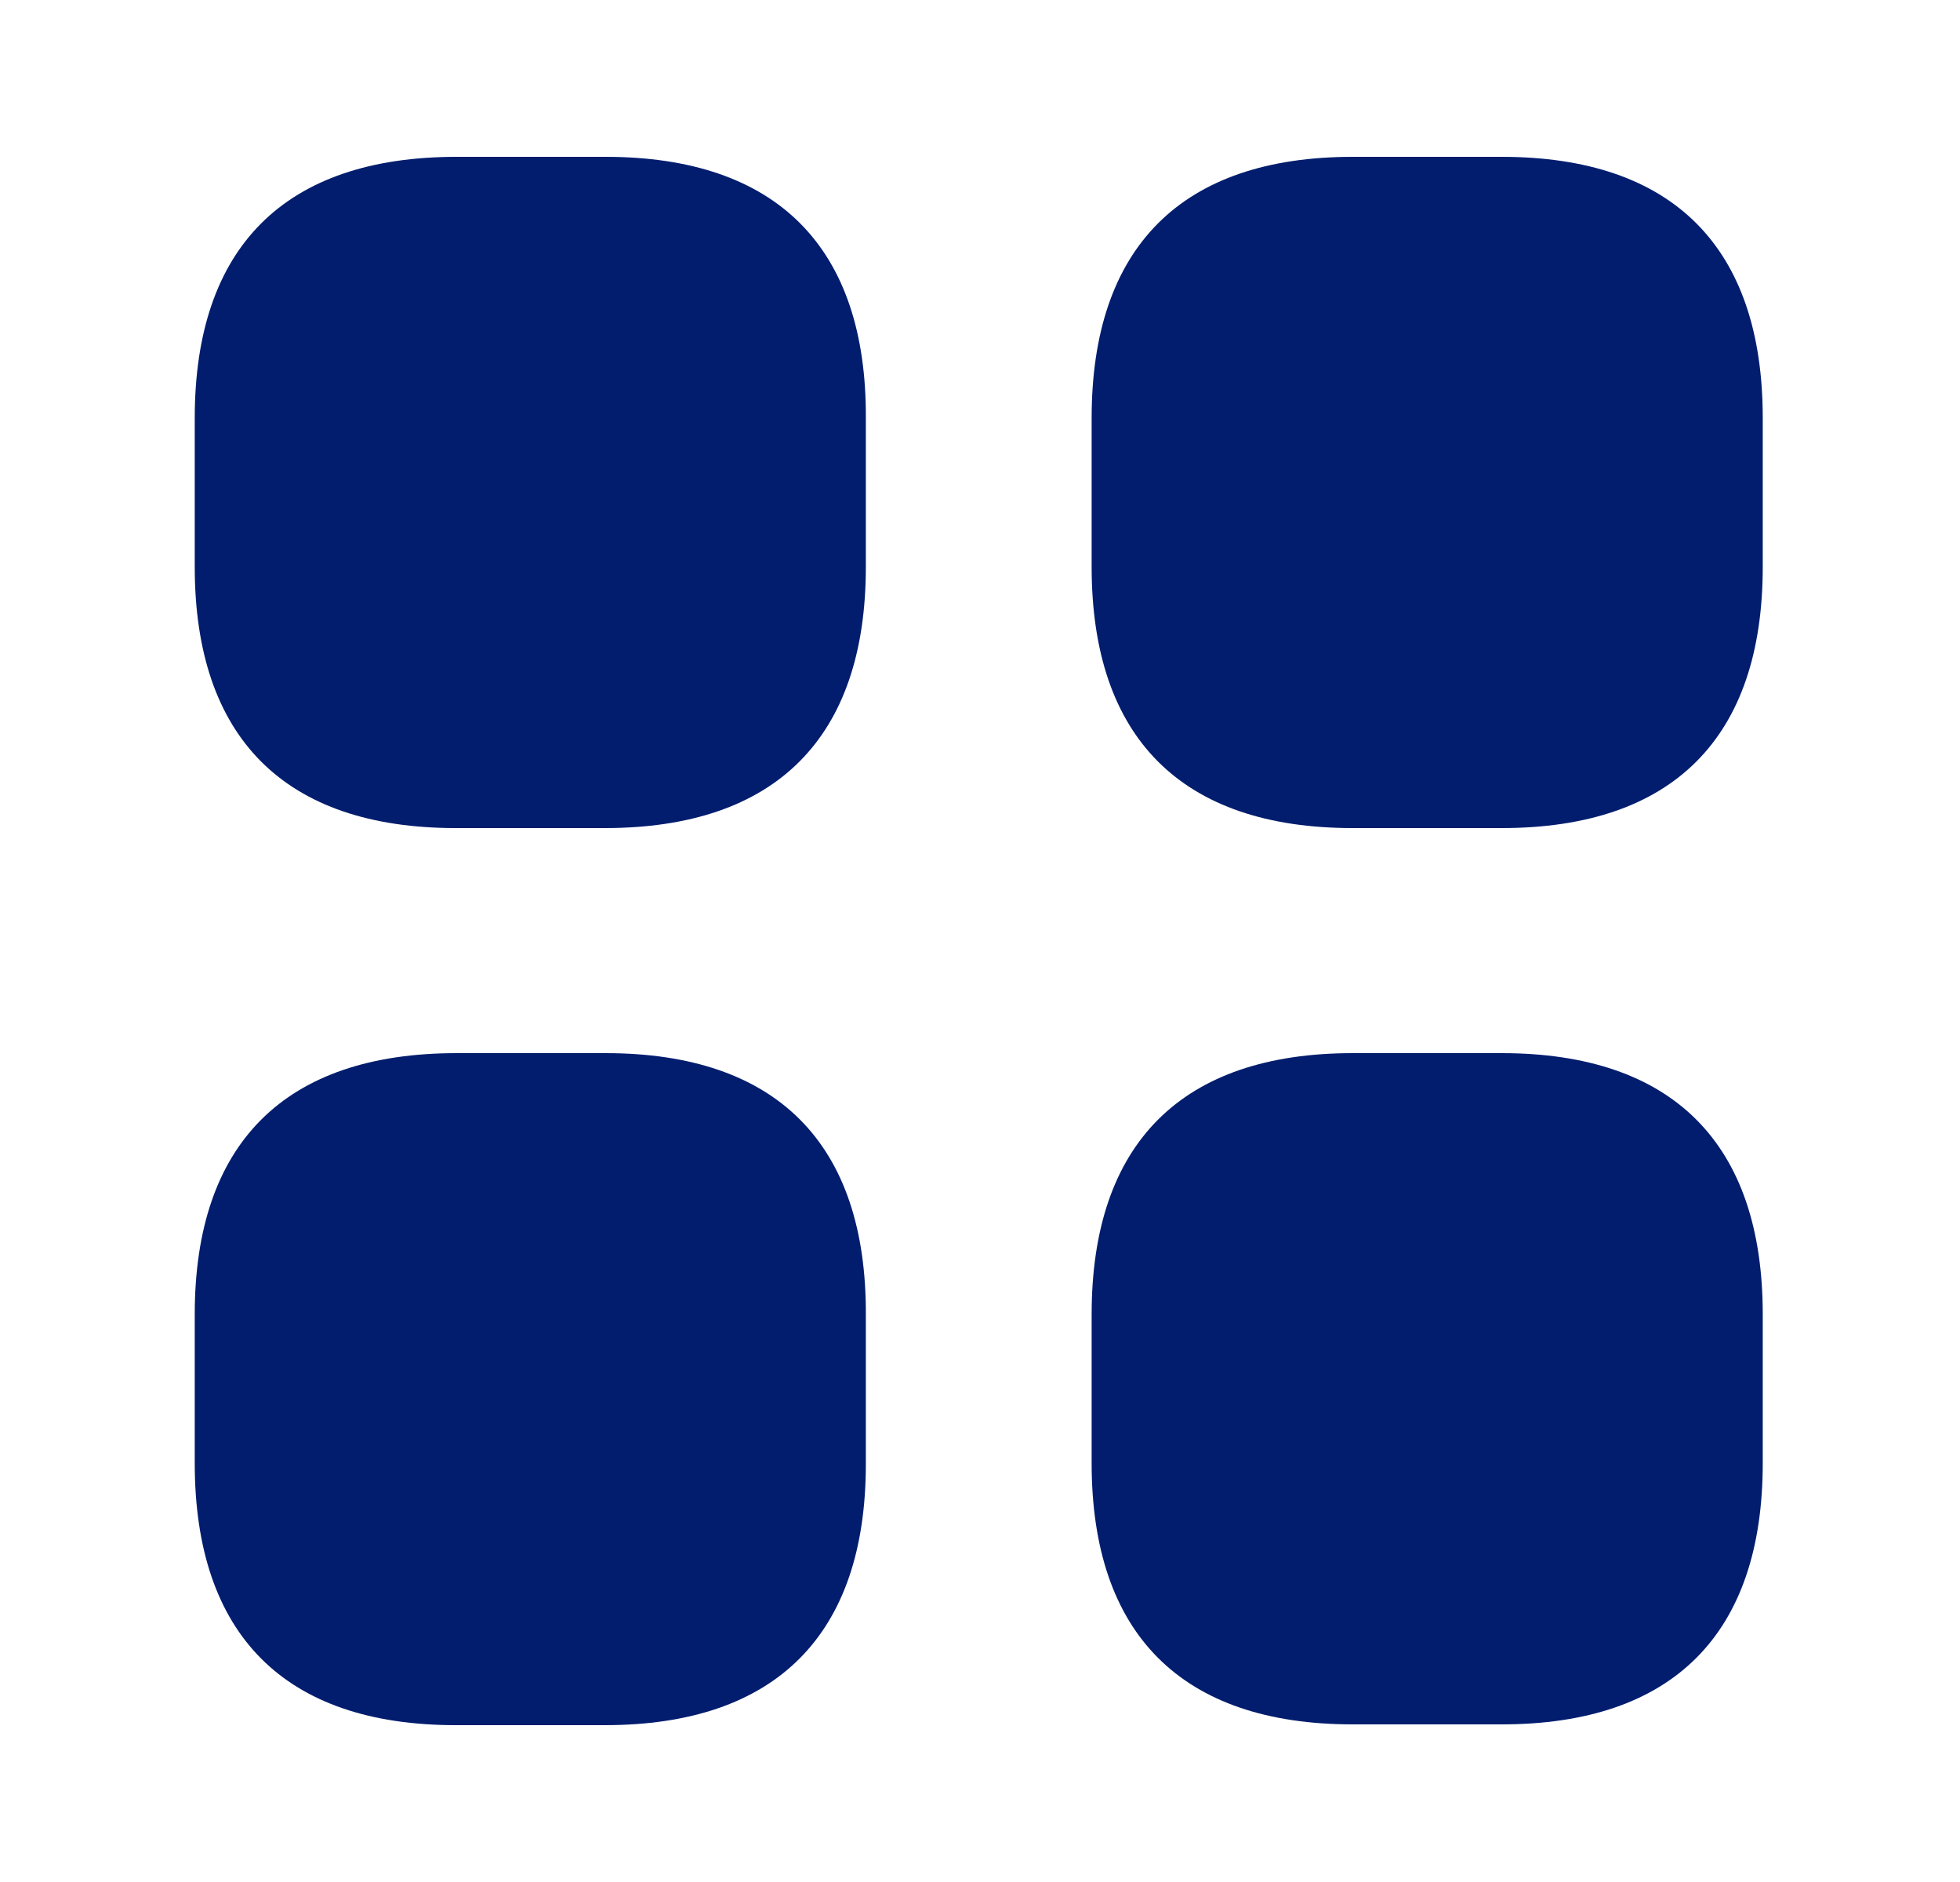
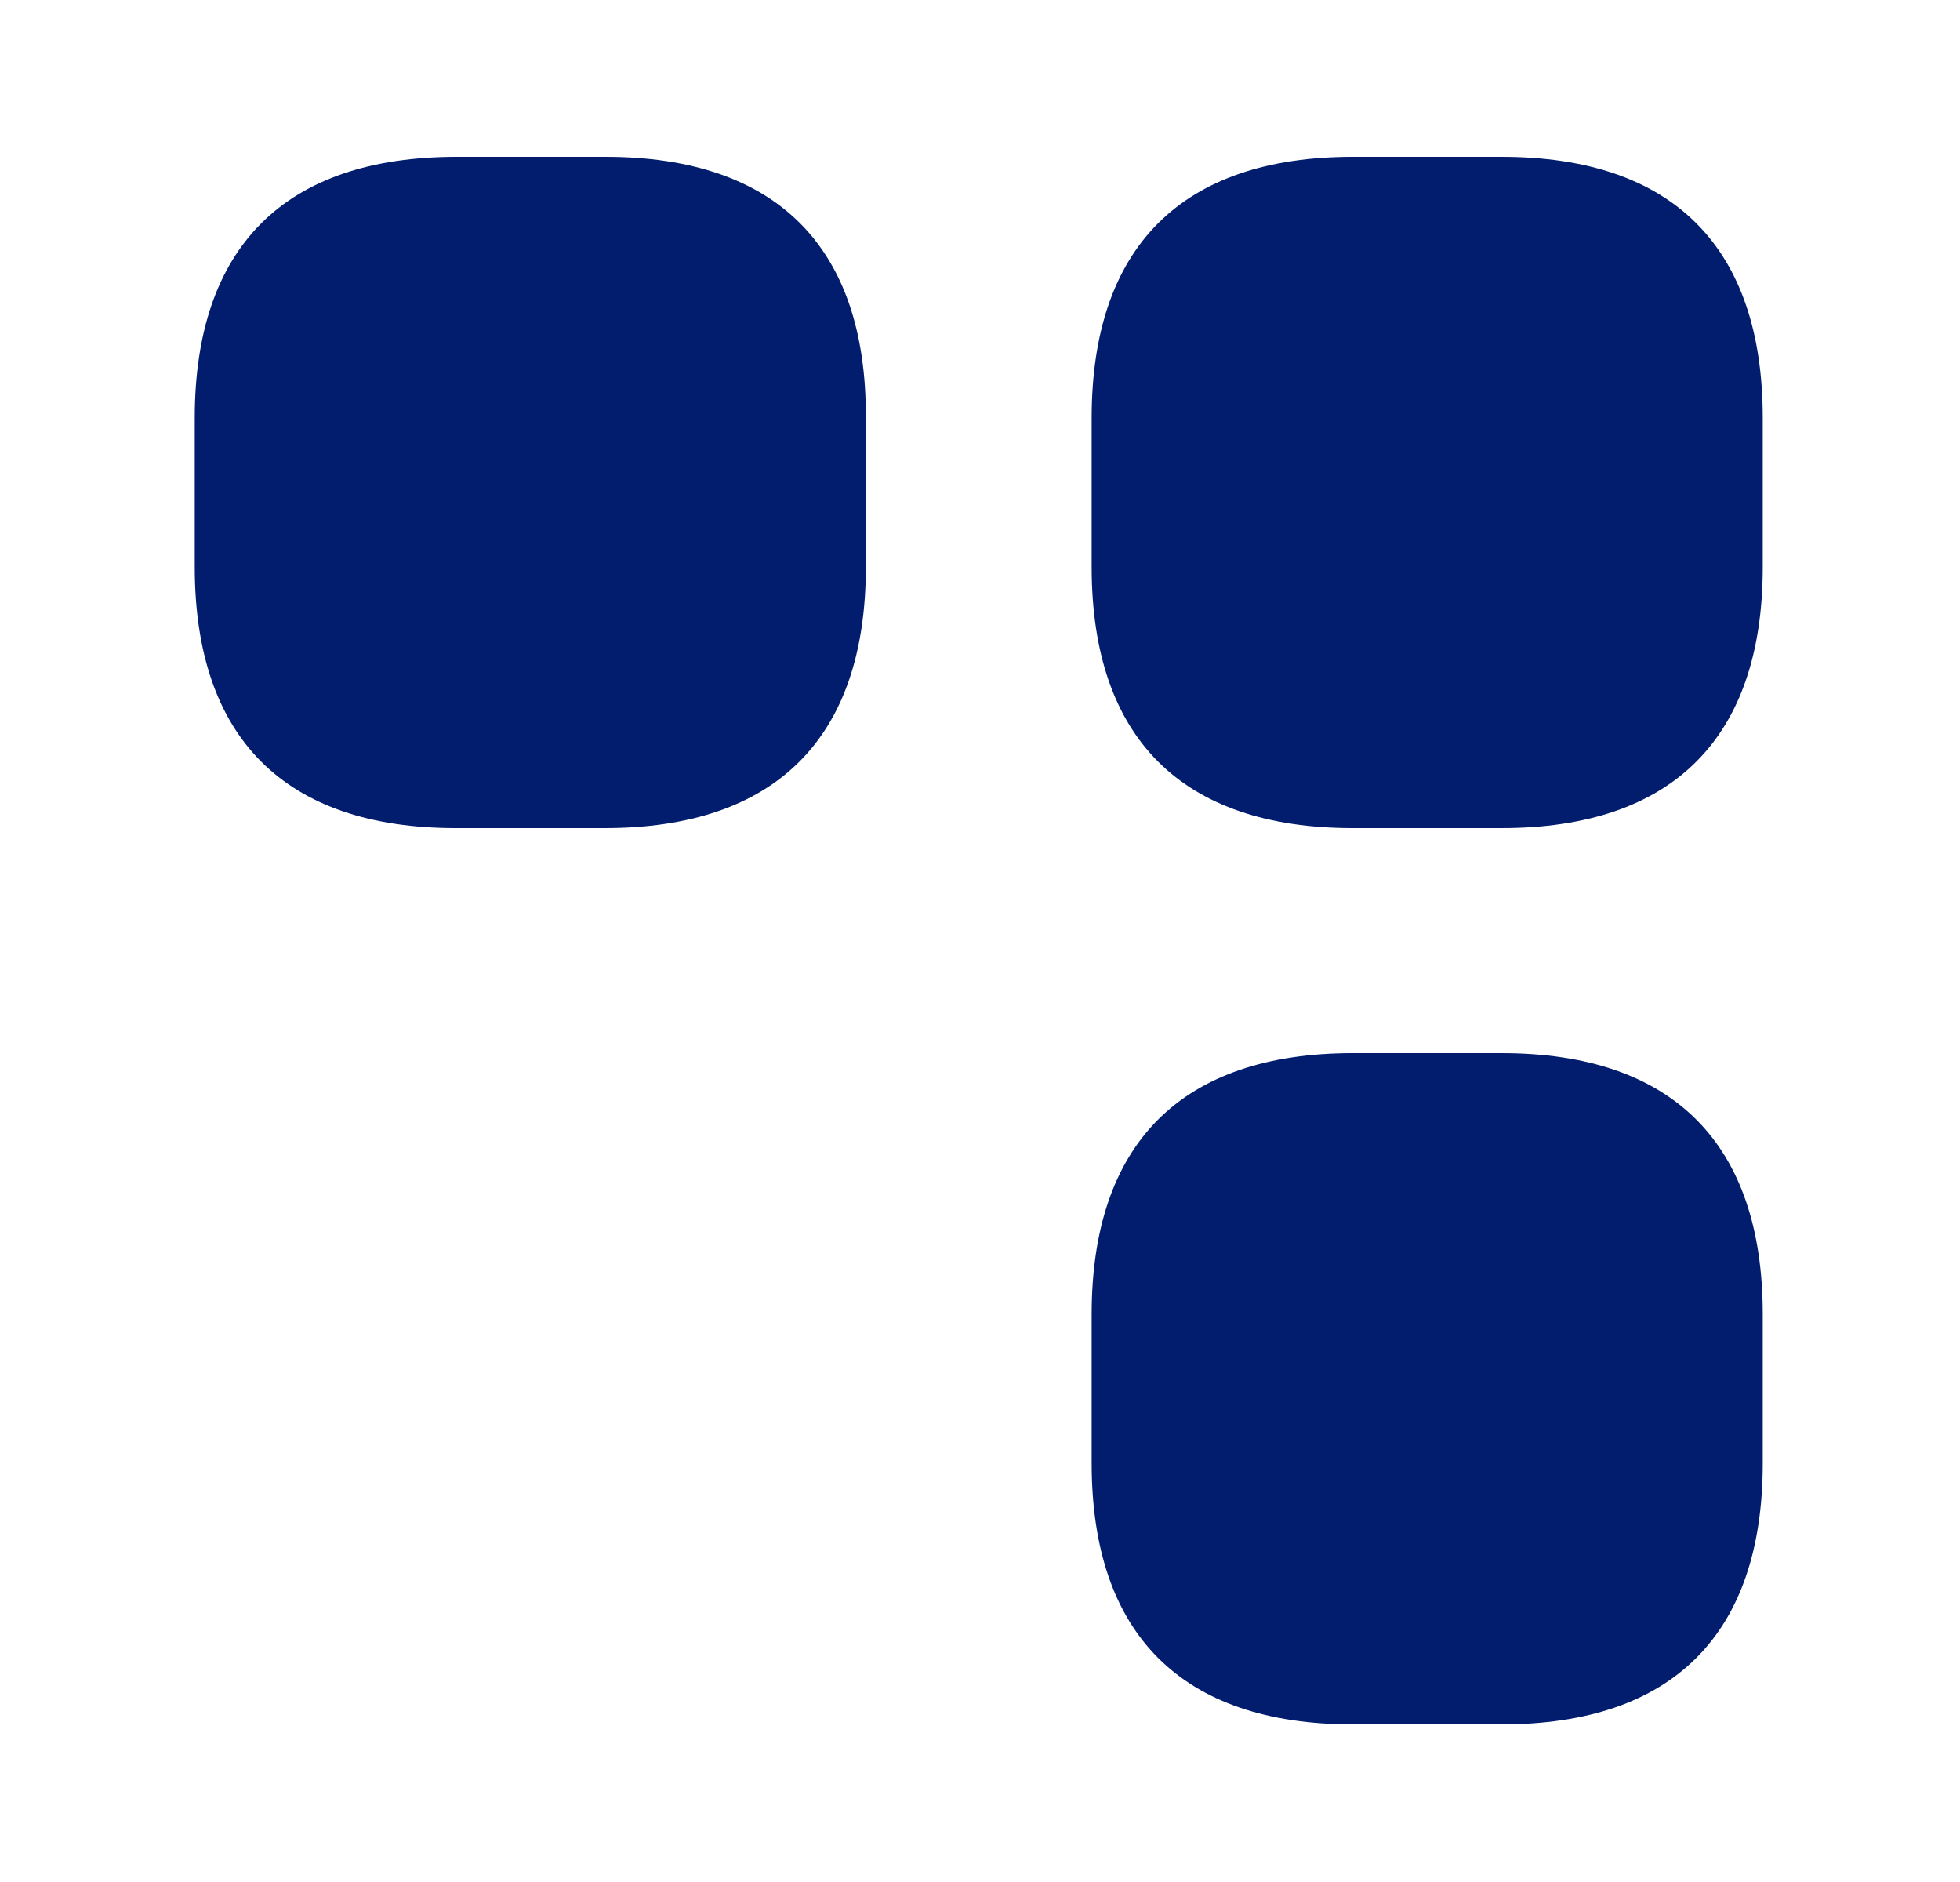
<svg xmlns="http://www.w3.org/2000/svg" width="25" height="24" viewBox="0 0 25 24" fill="none">
  <path d="M7.724 2H5.824C3.634 2 2.484 3.15 2.484 5.33V7.23C2.484 9.41 3.634 10.56 5.814 10.56H7.714C9.894 10.56 11.044 9.41 11.044 7.23V5.33C11.054 3.15 9.904 2 7.724 2Z" fill="#021D6E" />
  <path d="M19.154 2H17.254C15.074 2 13.924 3.15 13.924 5.33V7.23C13.924 9.41 15.074 10.56 17.254 10.56H19.154C21.334 10.56 22.484 9.41 22.484 7.23V5.33C22.484 3.15 21.334 2 19.154 2Z" fill="#021D6E" />
  <path d="M19.154 13.43H17.254C15.074 13.43 13.924 14.58 13.924 16.76V18.66C13.924 20.84 15.074 21.99 17.254 21.99H19.154C21.334 21.99 22.484 20.84 22.484 18.66V16.76C22.484 14.58 21.334 13.43 19.154 13.43Z" fill="#021D6E" />
-   <path d="M7.724 13.43H5.824C3.634 13.43 2.484 14.58 2.484 16.76V18.66C2.484 20.85 3.634 22 5.814 22H7.714C9.894 22 11.044 20.85 11.044 18.67V16.77C11.054 14.58 9.904 13.43 7.724 13.43Z" fill="#021D6E" />
</svg>